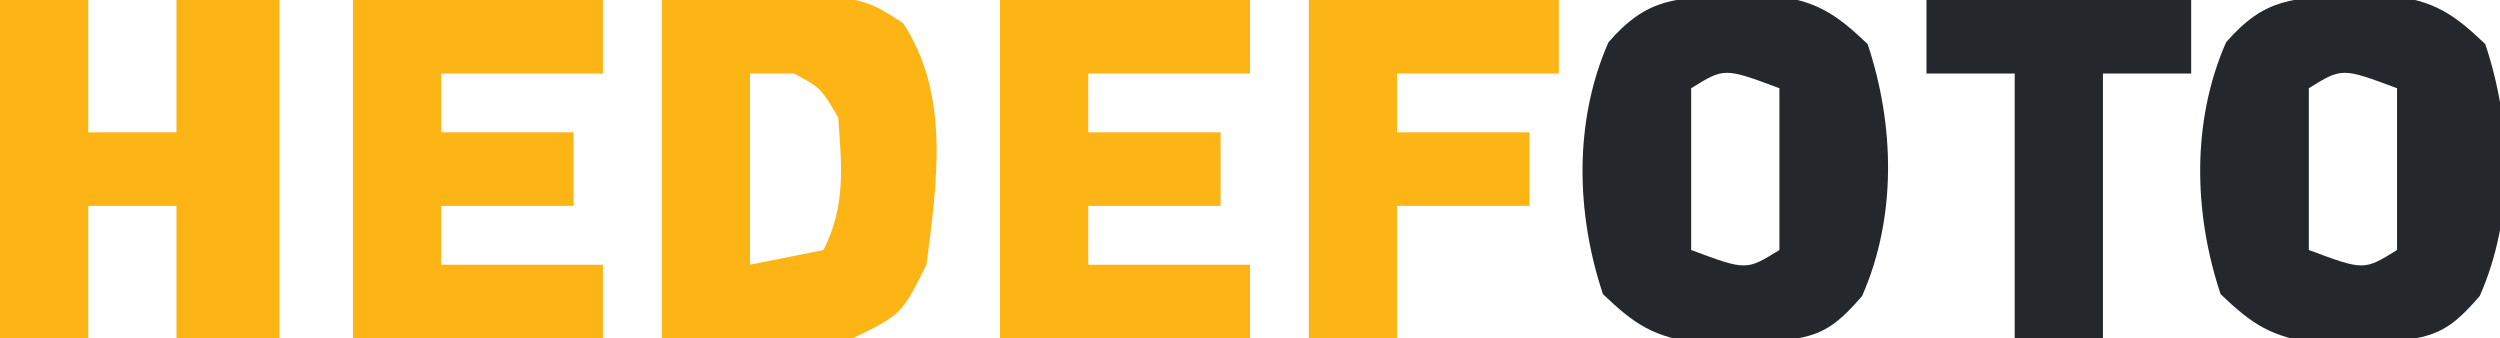
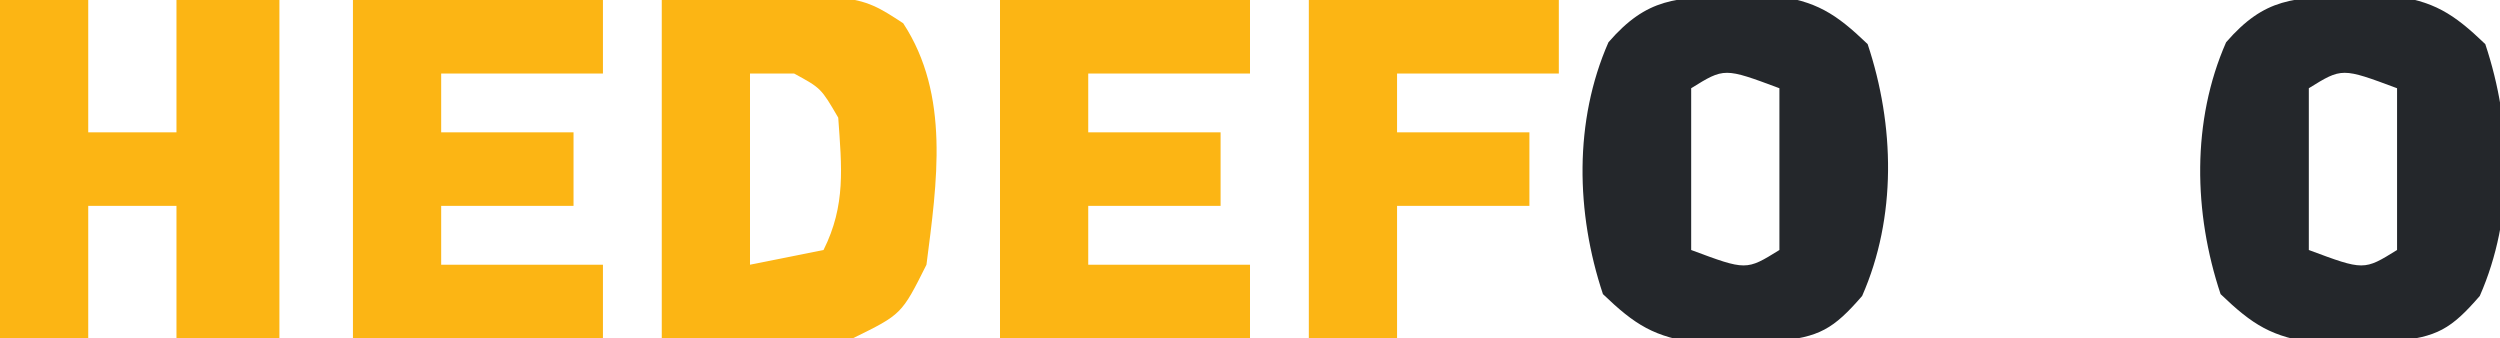
<svg xmlns="http://www.w3.org/2000/svg" version="1.1" width="170" height="23">
  <path d="M0 0 C1.296 -0.039 1.296 -0.039 2.617 -0.078 C5.635 0.317 6.944 1.157 9.125 3.25 C10.968 8.778 11.105 15.022 8.75 20.375 C6.803 22.622 5.837 23.185 2.883 23.453 C1.58 23.476 1.58 23.476 0.25 23.5 C-0.614 23.526 -1.477 23.552 -2.367 23.578 C-5.385 23.183 -6.694 22.343 -8.875 20.25 C-10.718 14.722 -10.855 8.478 -8.5 3.125 C-5.869 0.089 -3.878 0.069 0 0 Z M-2.875 6.25 C-2.875 9.88 -2.875 13.51 -2.875 17.25 C0.872 18.648 0.872 18.648 3.125 17.25 C3.125 13.62 3.125 9.99 3.125 6.25 C-0.622 4.852 -0.622 4.852 -2.875 6.25 Z " fill="#24272B" transform="translate(159.875,-0.25)" />
  <path d="M0 0 C1.296 -0.039 1.296 -0.039 2.617 -0.078 C5.635 0.317 6.944 1.157 9.125 3.25 C10.968 8.778 11.105 15.022 8.75 20.375 C6.803 22.622 5.837 23.185 2.883 23.453 C1.58 23.476 1.58 23.476 0.25 23.5 C-0.614 23.526 -1.477 23.552 -2.367 23.578 C-5.385 23.183 -6.694 22.343 -8.875 20.25 C-10.718 14.722 -10.855 8.478 -8.5 3.125 C-5.869 0.089 -3.878 0.069 0 0 Z M-2.875 6.25 C-2.875 9.88 -2.875 13.51 -2.875 17.25 C0.872 18.648 0.872 18.648 3.125 17.25 C3.125 13.62 3.125 9.99 3.125 6.25 C-0.622 4.852 -0.622 4.852 -2.875 6.25 Z " fill="#24272B" transform="translate(117.875,-0.25)" />
  <path d="M0 0 C1.98 0 3.96 0 6 0 C6 2.97 6 5.94 6 9 C7.98 9 9.96 9 12 9 C12 6.03 12 3.06 12 0 C14.31 0 16.62 0 19 0 C19 7.59 19 15.18 19 23 C16.69 23 14.38 23 12 23 C12 20.03 12 17.06 12 14 C10.02 14 8.04 14 6 14 C6 16.97 6 19.94 6 23 C4.02 23 2.04 23 0 23 C0 15.41 0 7.82 0 0 Z " fill="#FCB514" transform="translate(0,0)" />
  <path d="M0 0 C13.25 -0.491 13.25 -0.491 16.418 1.582 C19.621 6.477 18.714 12.404 18 18 C16.312 21.375 16.312 21.375 13 23 C8.577 23.38 4.458 23.225 0 23 C0 15.41 0 7.82 0 0 Z M6 5 C6 9.29 6 13.58 6 18 C7.65 17.67 9.3 17.34 11 17 C12.525 13.95 12.236 11.358 12 8 C10.831 5.995 10.831 5.995 9 5 C8.01 5 7.02 5 6 5 Z " fill="#FCB514" transform="translate(45,0)" />
  <path d="M0 0 C5.61 0 11.22 0 17 0 C17 1.65 17 3.3 17 5 C13.37 5 9.74 5 6 5 C6 6.32 6 7.64 6 9 C8.97 9 11.94 9 15 9 C15 10.65 15 12.3 15 14 C12.03 14 9.06 14 6 14 C6 15.32 6 16.64 6 18 C9.63 18 13.26 18 17 18 C17 19.65 17 21.3 17 23 C11.39 23 5.78 23 0 23 C0 15.41 0 7.82 0 0 Z " fill="#FCB514" transform="translate(68,0)" />
  <path d="M0 0 C5.61 0 11.22 0 17 0 C17 1.65 17 3.3 17 5 C13.37 5 9.74 5 6 5 C6 6.32 6 7.64 6 9 C8.97 9 11.94 9 15 9 C15 10.65 15 12.3 15 14 C12.03 14 9.06 14 6 14 C6 15.32 6 16.64 6 18 C9.63 18 13.26 18 17 18 C17 19.65 17 21.3 17 23 C11.39 23 5.78 23 0 23 C0 15.41 0 7.82 0 0 Z " fill="#FCB514" transform="translate(24,0)" />
  <path d="M0 0 C5.61 0 11.22 0 17 0 C17 1.65 17 3.3 17 5 C13.37 5 9.74 5 6 5 C6 6.32 6 7.64 6 9 C8.97 9 11.94 9 15 9 C15 10.65 15 12.3 15 14 C12.03 14 9.06 14 6 14 C6 16.97 6 19.94 6 23 C4.02 23 2.04 23 0 23 C0 15.41 0 7.82 0 0 Z " fill="#FCB514" transform="translate(89,0)" />
-   <path d="M0 0 C5.94 0 11.88 0 18 0 C18 1.65 18 3.3 18 5 C16.02 5 14.04 5 12 5 C12 10.94 12 16.88 12 23 C10.02 23 8.04 23 6 23 C6 17.06 6 11.12 6 5 C4.02 5 2.04 5 0 5 C0 3.35 0 1.7 0 0 Z " fill="#24272B" transform="translate(131,0)" />
</svg>